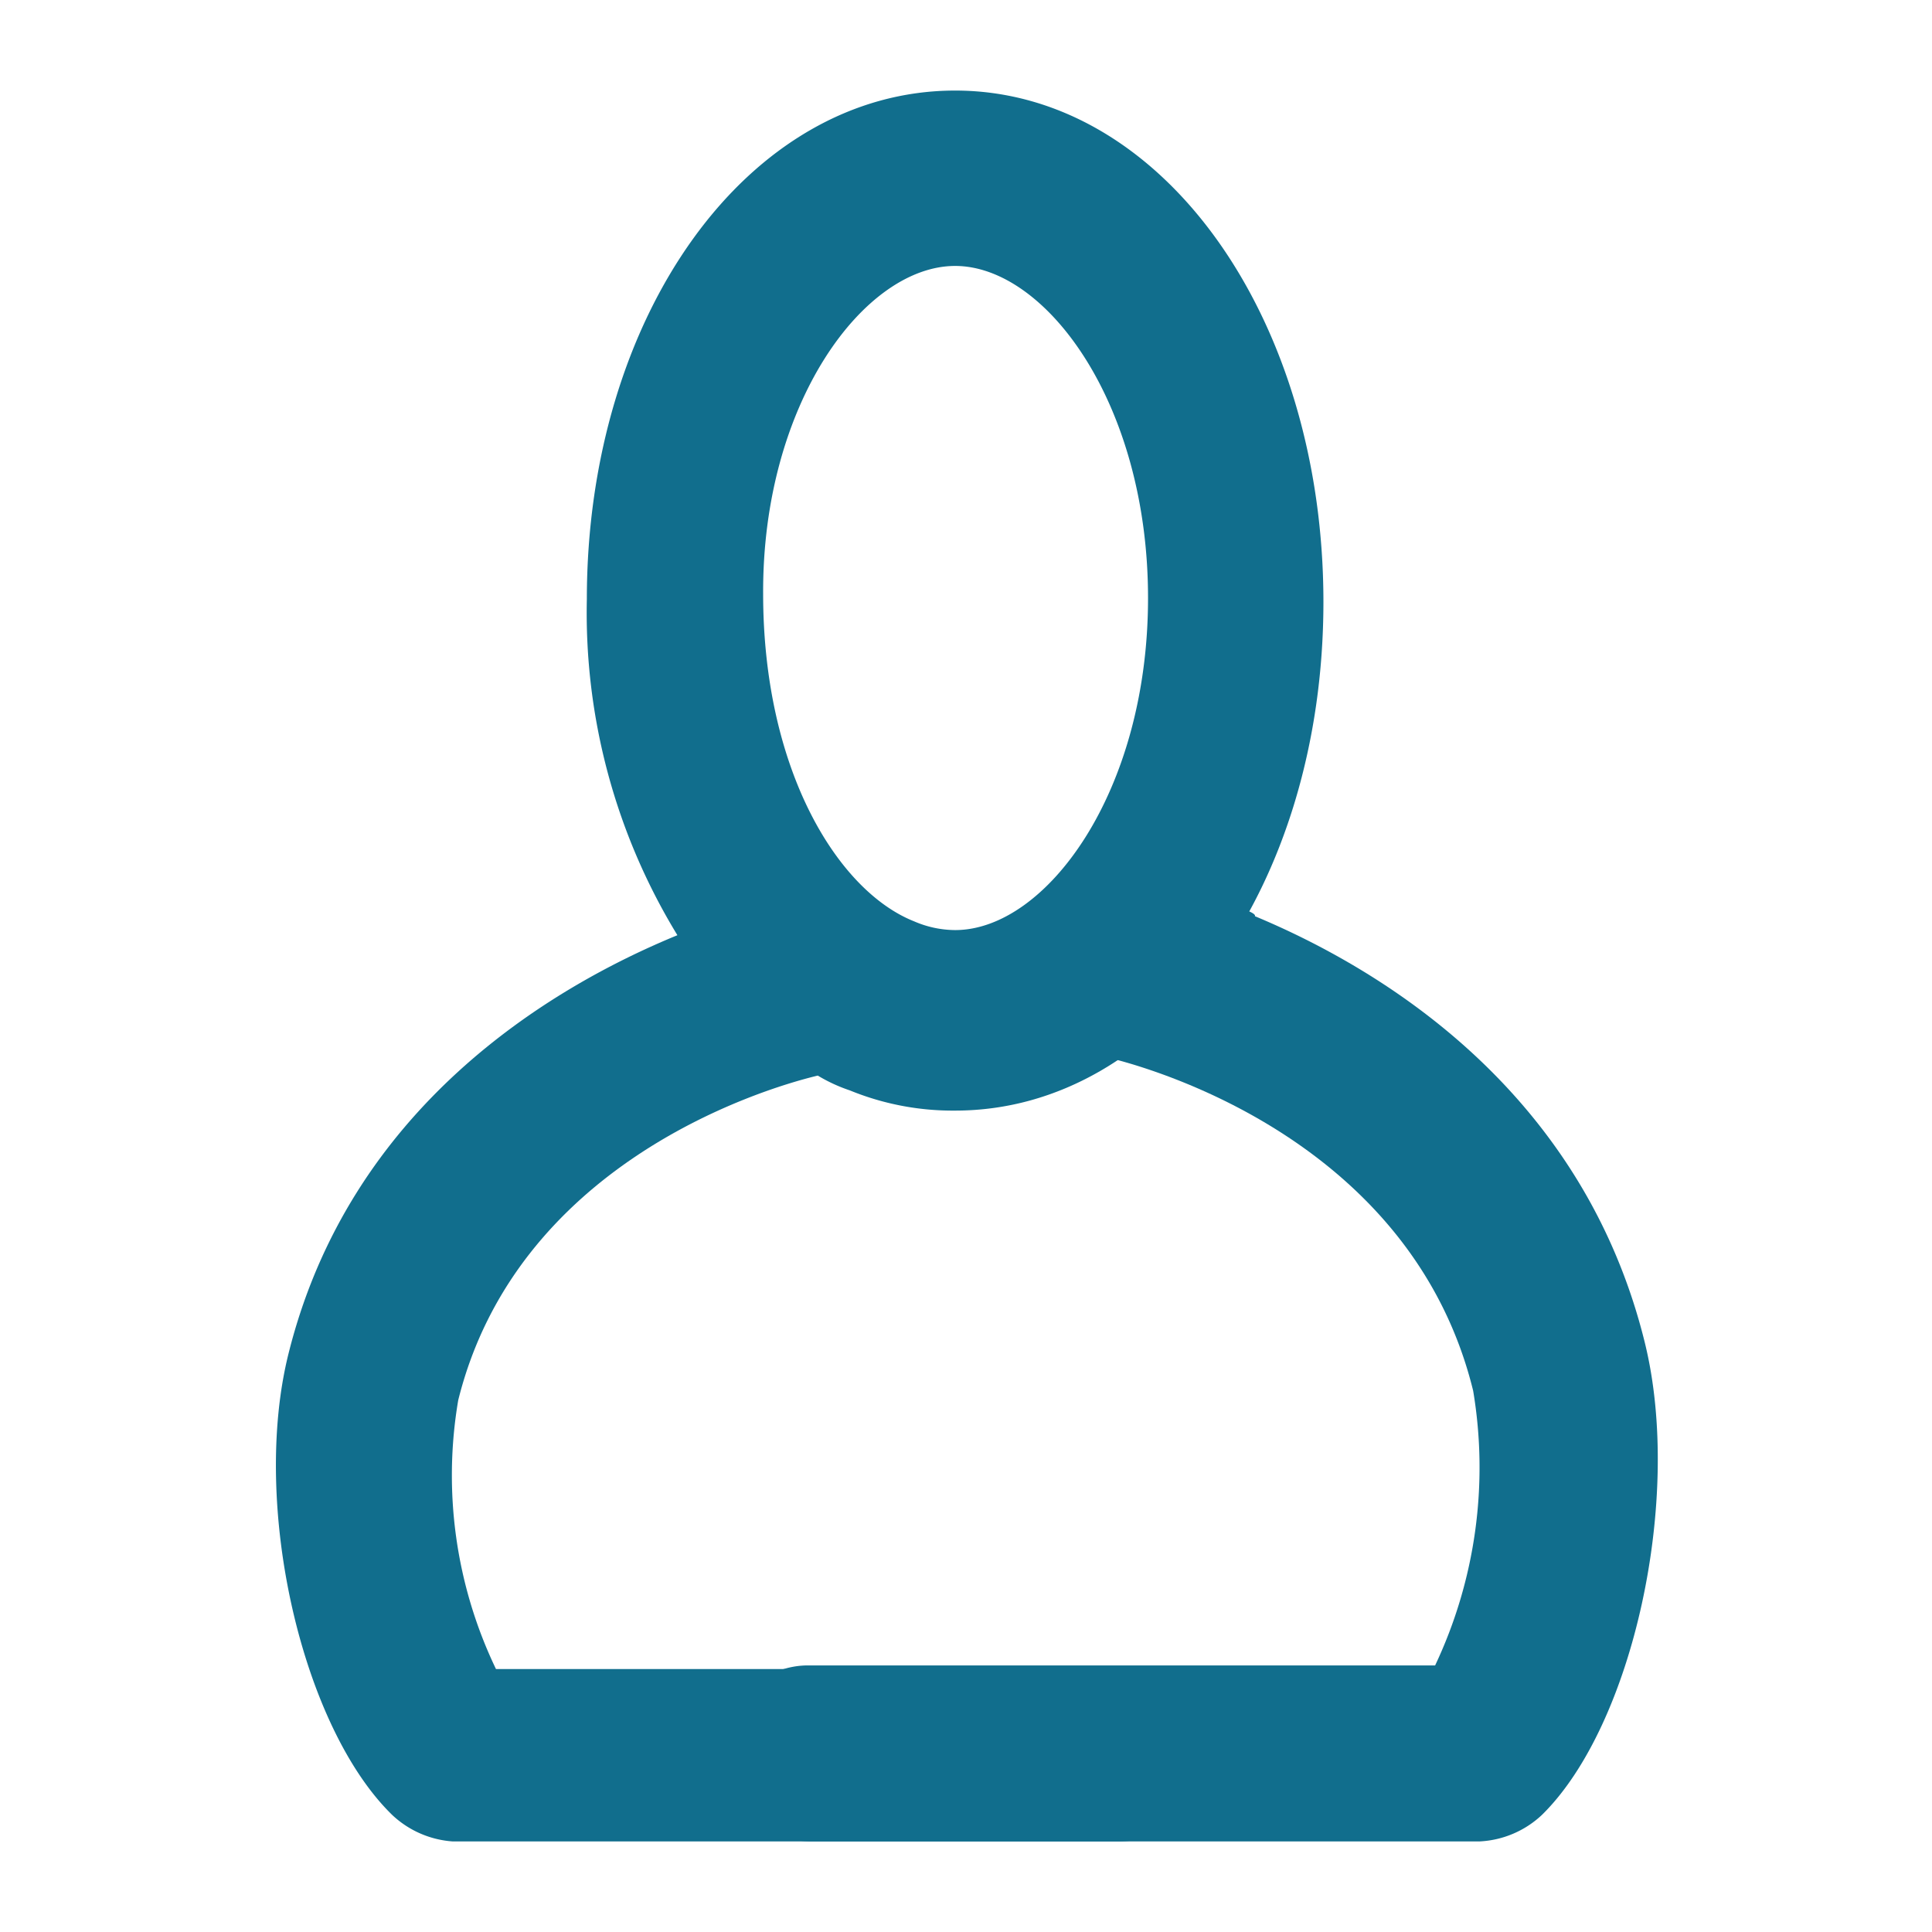
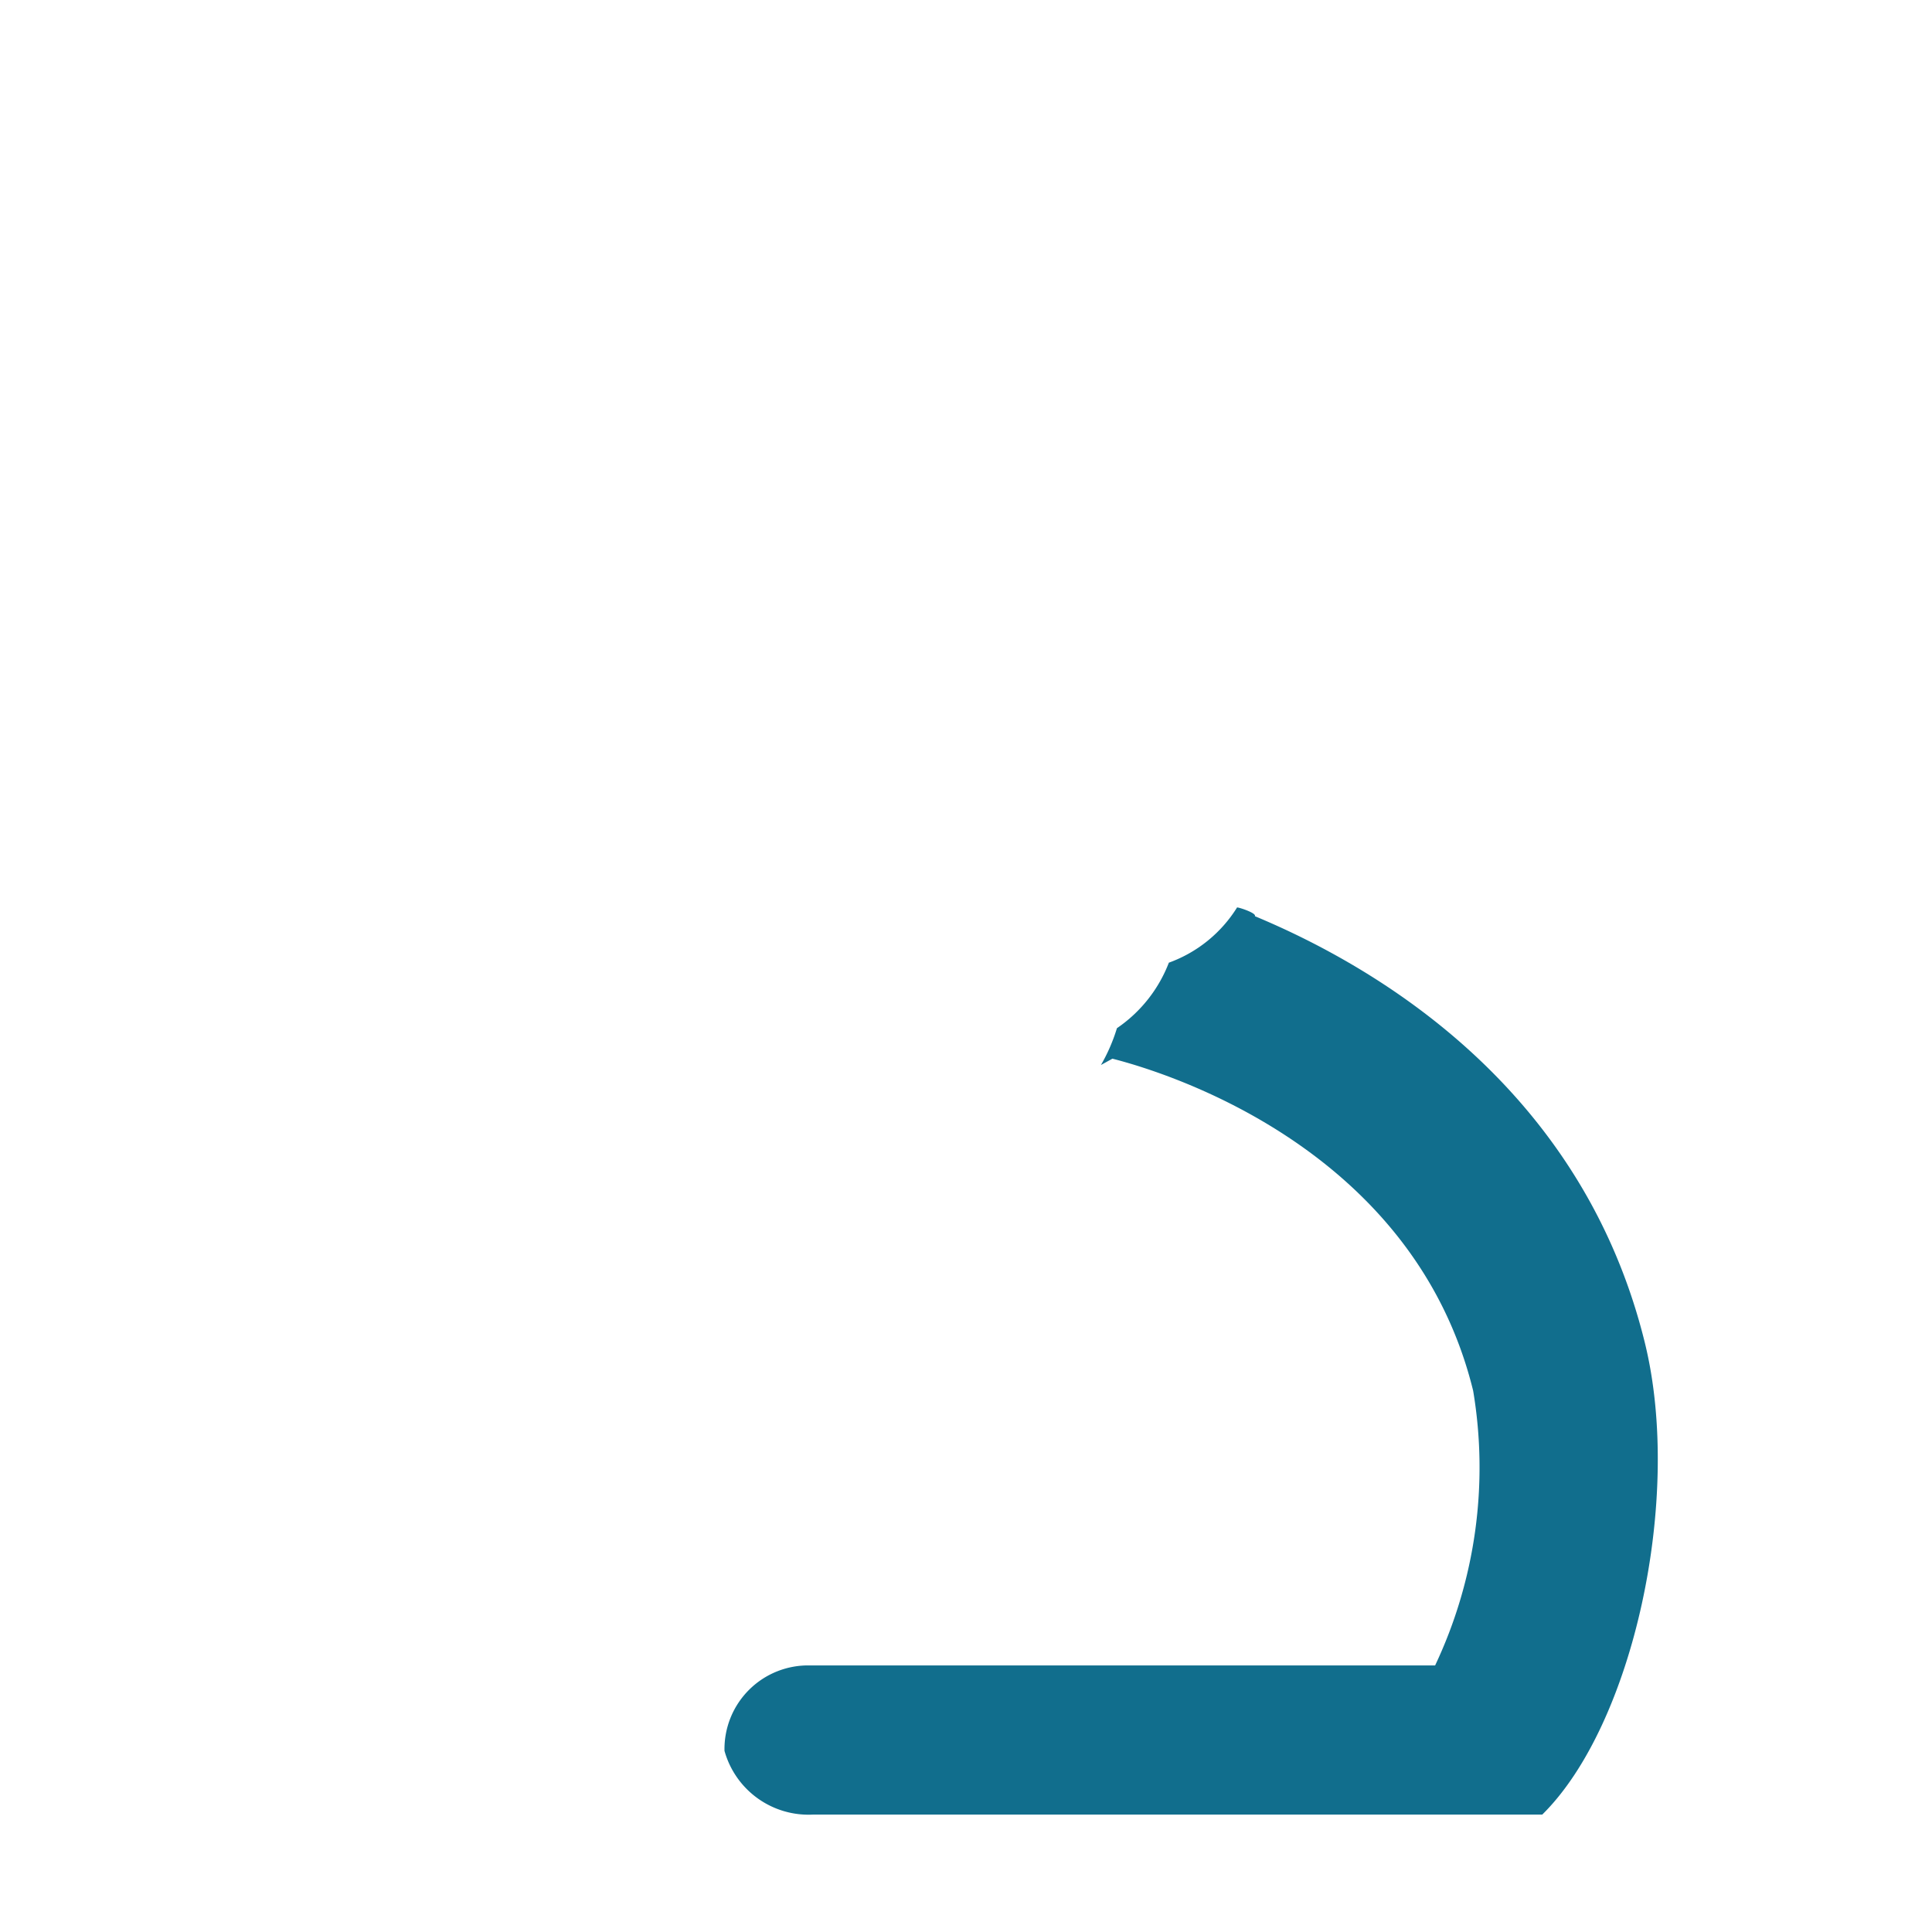
<svg xmlns="http://www.w3.org/2000/svg" id="Layer_1" data-name="Layer 1" viewBox="0 0 64 64">
  <title>ic-user</title>
-   <path d="M37.06,55.29H16.43a14.83,14.83,0,0,1-1.25-8.91c1.93-7.75,9.87-10.26,11.91-10.75a5.31,5.31,0,0,0,1.06.49,9,9,0,0,0,3.49.67c6.87,0,12.2-7.45,12.2-16.85S38.51,3,31.64,3s-12.2,7.46-12.2,16.85a20.49,20.49,0,0,0,3,11.13C18.18,32.73,11.59,36.7,9.56,44.83,8.3,49.86,10,57.22,13,60.13A3.25,3.25,0,0,0,15,61H37a2.85,2.85,0,0,0,2.91-2.9A2.75,2.75,0,0,0,37.06,55.29ZM31.64,8.81c3,0,6.39,4.55,6.39,11s-3.39,11-6.39,11a3.46,3.46,0,0,1-1.36-.29c-2.52-1-5-5-5-10.85C25.25,13.36,28.63,8.81,31.64,8.81Z" style="fill:#116e8d" />
-   <path d="M26.84,55.17h20.7a15.35,15.35,0,0,0,1.26-9.1c-1.94-7.91-9.91-10.48-11.95-11l-.38.21A5.8,5.8,0,0,0,37,34.06a4.64,4.64,0,0,0,1.72-2.17,4.44,4.44,0,0,0,2.26-1.83c.08,0,.65.19.59.29,4.27,1.78,10.88,5.83,12.92,14.14,1.26,5.14-.39,12.65-3.4,15.62A3.24,3.24,0,0,1,49,61H26.94A2.89,2.89,0,0,1,24,58,2.77,2.77,0,0,1,26.84,55.17Z" style="fill:#116e8d" />
+   <path d="M26.84,55.17h20.7a15.35,15.35,0,0,0,1.26-9.1c-1.94-7.91-9.91-10.48-11.95-11l-.38.21A5.8,5.8,0,0,0,37,34.06a4.64,4.64,0,0,0,1.72-2.17,4.44,4.44,0,0,0,2.26-1.83c.08,0,.65.19.59.29,4.27,1.78,10.88,5.83,12.92,14.14,1.26,5.14-.39,12.65-3.4,15.62H26.94A2.89,2.89,0,0,1,24,58,2.77,2.77,0,0,1,26.84,55.17Z" style="fill:#116e8d" />
</svg>